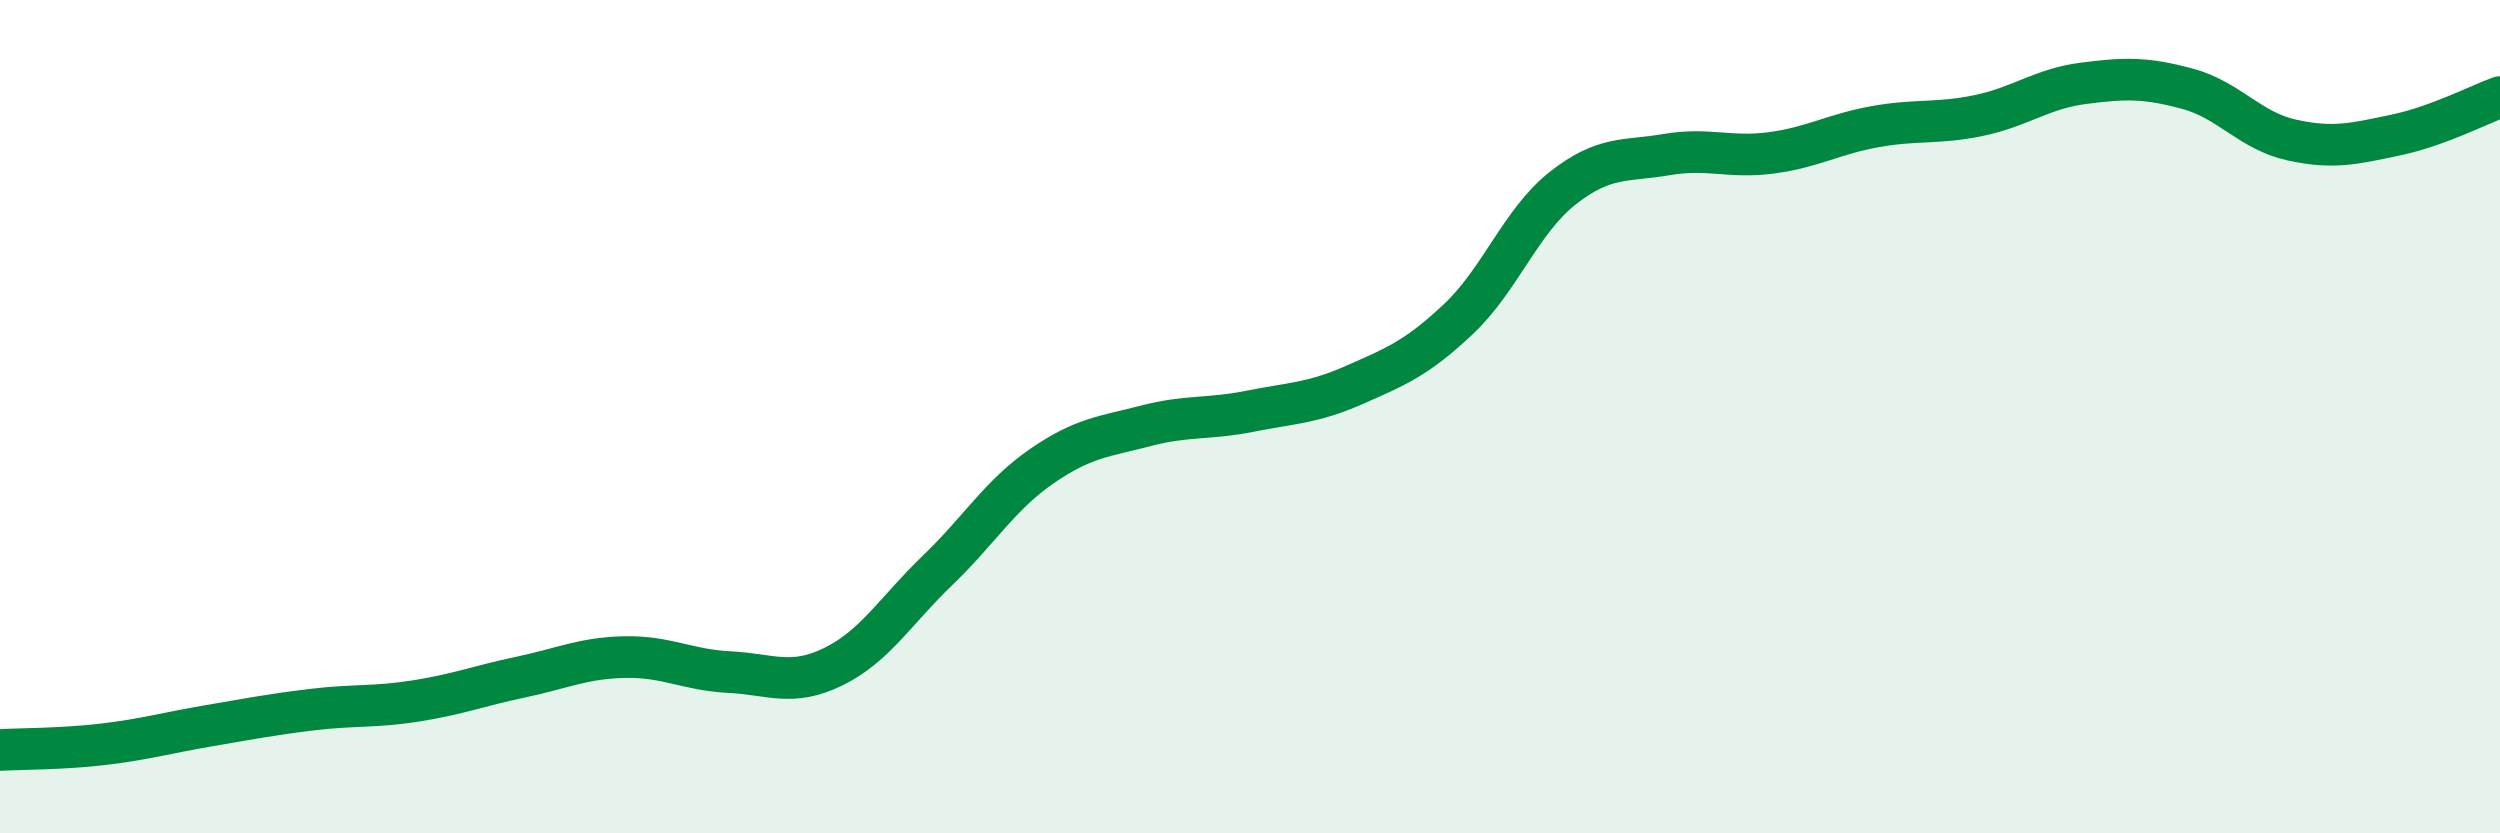
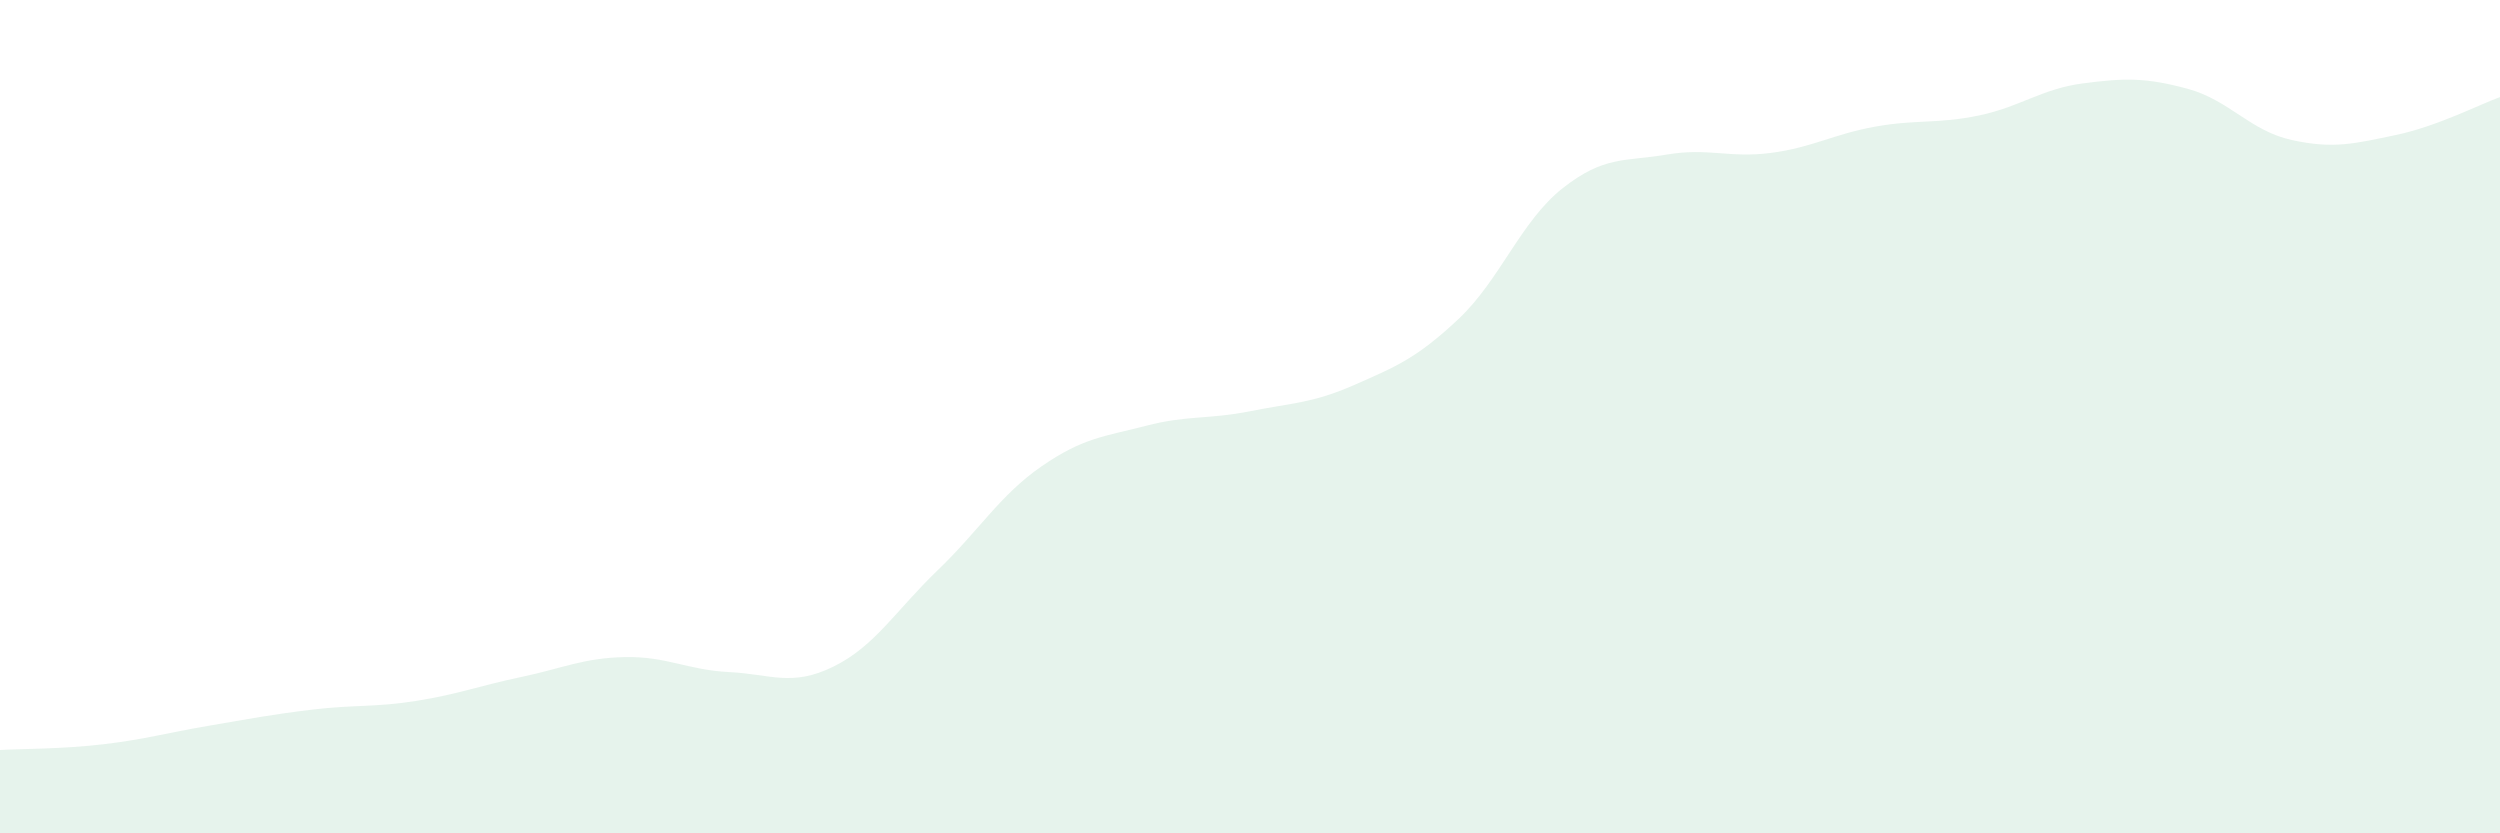
<svg xmlns="http://www.w3.org/2000/svg" width="60" height="20" viewBox="0 0 60 20">
  <path d="M 0,18 C 0.5,17.97 1.5,17.98 2.5,17.86 C 3.5,17.74 4,17.59 5,17.42 C 6,17.25 6.5,17.15 7.5,17.03 C 8.5,16.91 9,16.98 10,16.82 C 11,16.66 11.5,16.46 12.5,16.25 C 13.5,16.04 14,15.79 15,15.77 C 16,15.75 16.5,16.08 17.5,16.13 C 18.5,16.18 19,16.49 20,16 C 21,15.51 21.5,14.65 22.5,13.69 C 23.5,12.73 24,11.88 25,11.19 C 26,10.5 26.5,10.48 27.5,10.22 C 28.5,9.96 29,10.07 30,9.87 C 31,9.67 31.5,9.68 32.5,9.24 C 33.5,8.8 34,8.6 35,7.66 C 36,6.72 36.5,5.31 37.5,4.52 C 38.5,3.73 39,3.88 40,3.71 C 41,3.54 41.5,3.8 42.5,3.67 C 43.5,3.54 44,3.22 45,3.04 C 46,2.86 46.5,2.98 47.5,2.77 C 48.5,2.56 49,2.13 50,2 C 51,1.87 51.5,1.86 52.5,2.13 C 53.5,2.4 54,3.14 55,3.36 C 56,3.58 56.5,3.45 57.5,3.24 C 58.5,3.03 59.5,2.51 60,2.33L60 20L0 20Z" fill="#008740" opacity="0.1" stroke-linecap="round" stroke-linejoin="round" />
-   <path d="M 0,18 C 0.5,17.97 1.5,17.98 2.5,17.86 C 3.5,17.74 4,17.59 5,17.42 C 6,17.25 6.5,17.15 7.5,17.03 C 8.5,16.91 9,16.98 10,16.82 C 11,16.66 11.5,16.46 12.5,16.25 C 13.5,16.04 14,15.79 15,15.77 C 16,15.75 16.5,16.08 17.5,16.13 C 18.5,16.18 19,16.49 20,16 C 21,15.51 21.5,14.65 22.5,13.69 C 23.5,12.73 24,11.88 25,11.19 C 26,10.5 26.5,10.48 27.5,10.22 C 28.5,9.96 29,10.07 30,9.87 C 31,9.67 31.5,9.68 32.5,9.24 C 33.5,8.8 34,8.6 35,7.66 C 36,6.72 36.5,5.31 37.5,4.52 C 38.5,3.73 39,3.88 40,3.71 C 41,3.54 41.5,3.8 42.5,3.67 C 43.5,3.54 44,3.22 45,3.04 C 46,2.86 46.5,2.98 47.5,2.77 C 48.5,2.56 49,2.13 50,2 C 51,1.87 51.5,1.86 52.5,2.13 C 53.5,2.4 54,3.14 55,3.36 C 56,3.58 56.5,3.45 57.5,3.24 C 58.5,3.03 59.5,2.51 60,2.33" stroke="#008740" stroke-width="1" fill="none" stroke-linecap="round" stroke-linejoin="round" />
</svg>